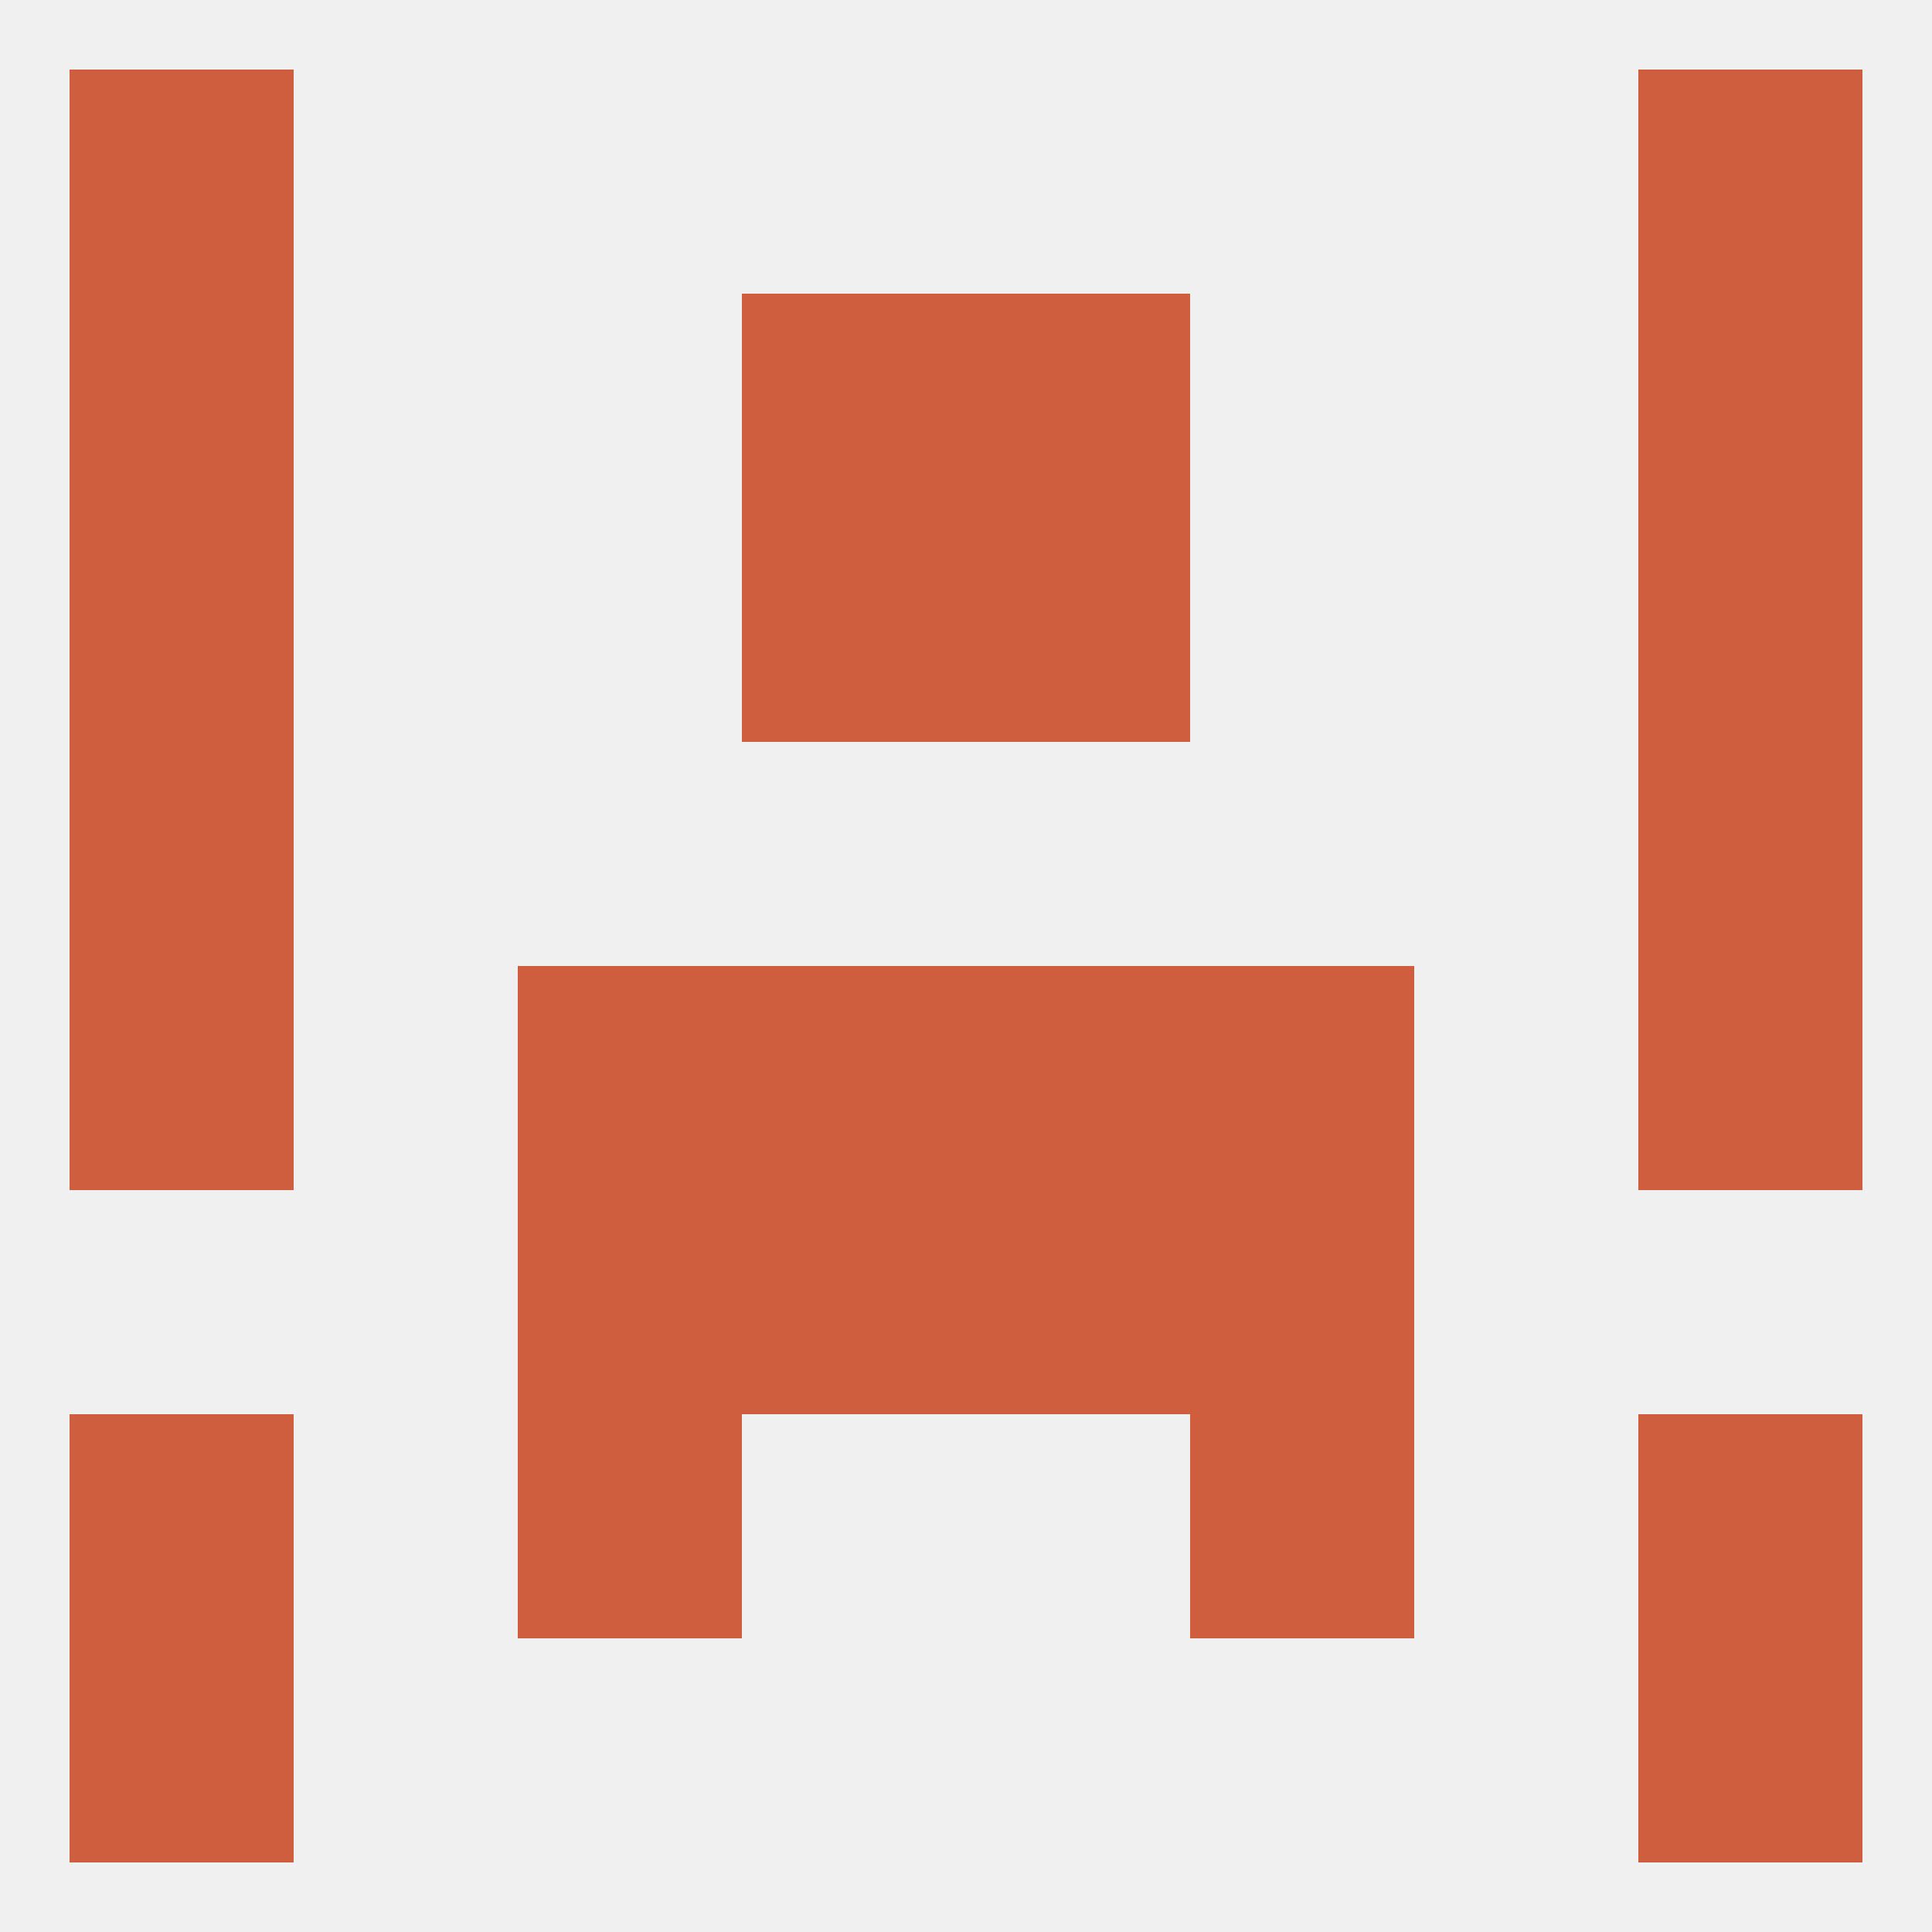
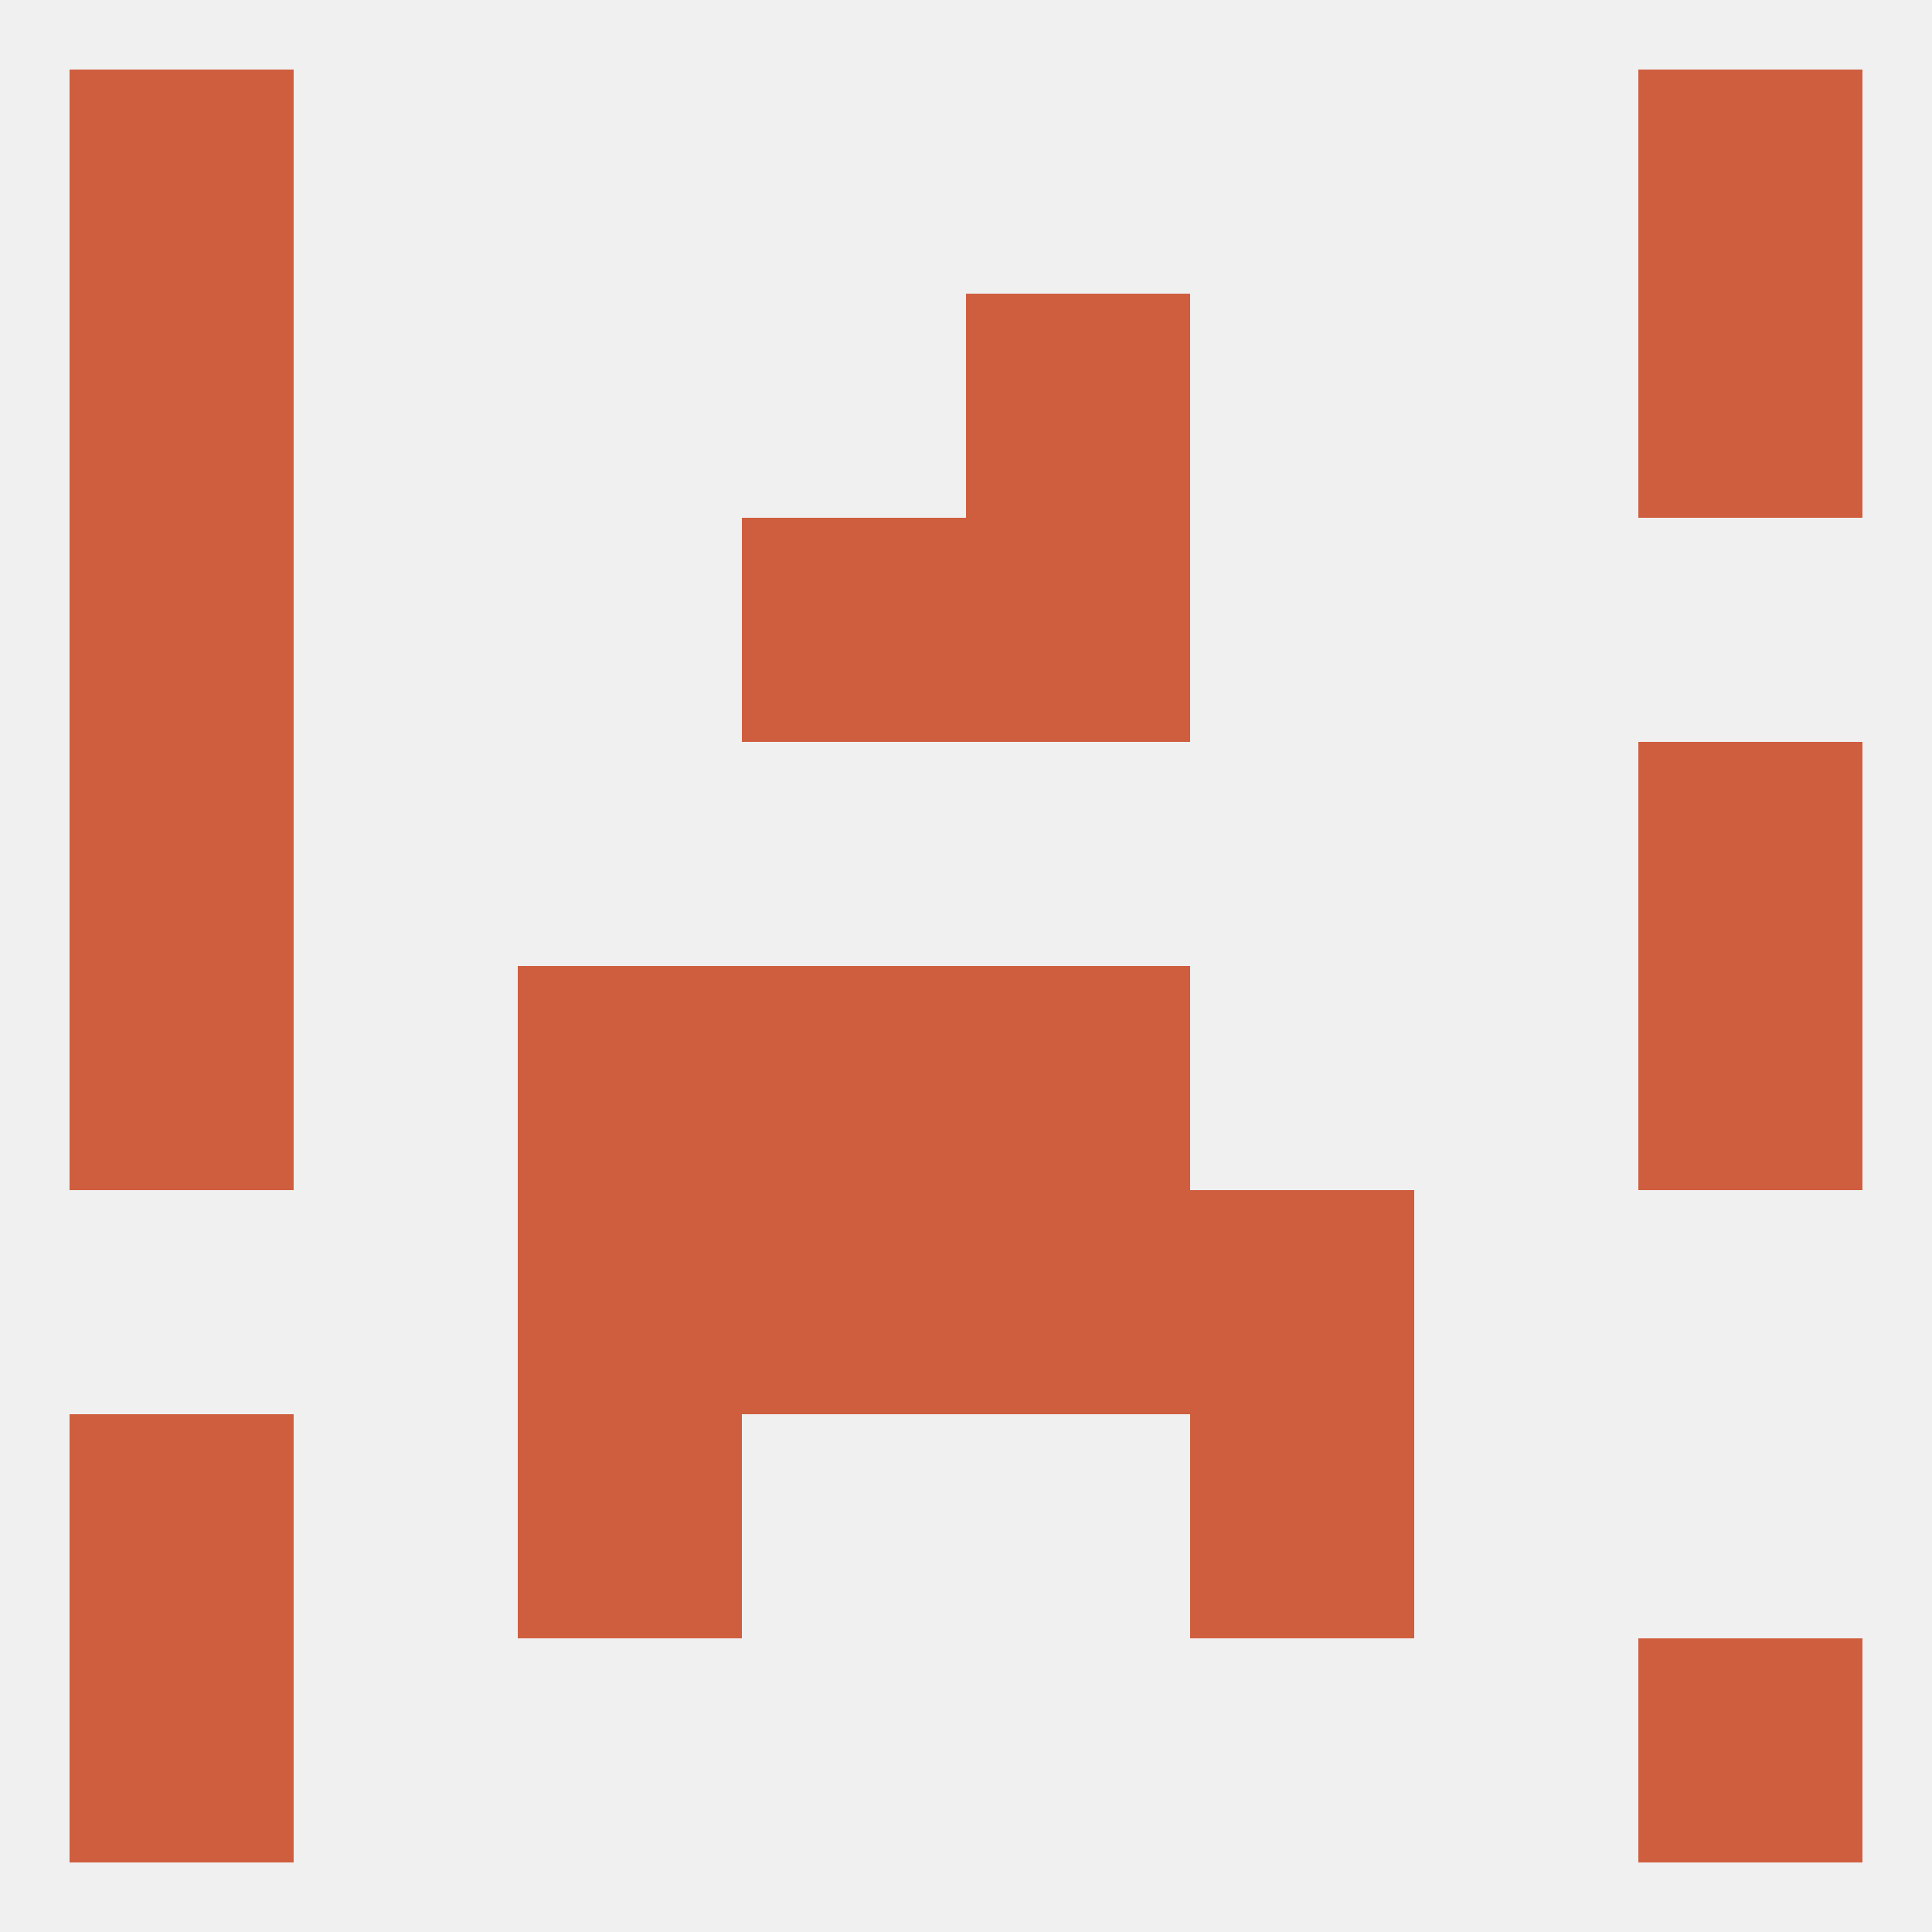
<svg xmlns="http://www.w3.org/2000/svg" version="1.1" baseprofile="full" width="250" height="250" viewBox="0 0 250 250">
  <rect width="100%" height="100%" fill="rgba(240,240,240,255)" />
  <rect x="9" y="96" width="29" height="29" fill="rgba(207,94,63,255)" />
  <rect x="212" y="96" width="29" height="29" fill="rgba(207,94,63,255)" />
  <rect x="9" y="125" width="29" height="29" fill="rgba(207,94,63,255)" />
  <rect x="212" y="125" width="29" height="29" fill="rgba(207,94,63,255)" />
  <rect x="96" y="125" width="29" height="29" fill="rgba(207,94,63,255)" />
  <rect x="125" y="125" width="29" height="29" fill="rgba(207,94,63,255)" />
  <rect x="67" y="125" width="29" height="29" fill="rgba(207,94,63,255)" />
-   <rect x="154" y="125" width="29" height="29" fill="rgba(207,94,63,255)" />
  <rect x="125" y="154" width="29" height="29" fill="rgba(207,94,63,255)" />
  <rect x="67" y="154" width="29" height="29" fill="rgba(207,94,63,255)" />
  <rect x="154" y="154" width="29" height="29" fill="rgba(207,94,63,255)" />
  <rect x="96" y="154" width="29" height="29" fill="rgba(207,94,63,255)" />
  <rect x="67" y="183" width="29" height="29" fill="rgba(207,94,63,255)" />
  <rect x="154" y="183" width="29" height="29" fill="rgba(207,94,63,255)" />
  <rect x="9" y="183" width="29" height="29" fill="rgba(207,94,63,255)" />
-   <rect x="212" y="183" width="29" height="29" fill="rgba(207,94,63,255)" />
  <rect x="9" y="212" width="29" height="29" fill="rgba(207,94,63,255)" />
  <rect x="212" y="212" width="29" height="29" fill="rgba(207,94,63,255)" />
  <rect x="212" y="9" width="29" height="29" fill="rgba(207,94,63,255)" />
  <rect x="9" y="9" width="29" height="29" fill="rgba(207,94,63,255)" />
  <rect x="212" y="38" width="29" height="29" fill="rgba(207,94,63,255)" />
-   <rect x="96" y="38" width="29" height="29" fill="rgba(207,94,63,255)" />
  <rect x="125" y="38" width="29" height="29" fill="rgba(207,94,63,255)" />
  <rect x="9" y="38" width="29" height="29" fill="rgba(207,94,63,255)" />
  <rect x="9" y="67" width="29" height="29" fill="rgba(207,94,63,255)" />
-   <rect x="212" y="67" width="29" height="29" fill="rgba(207,94,63,255)" />
  <rect x="96" y="67" width="29" height="29" fill="rgba(207,94,63,255)" />
  <rect x="125" y="67" width="29" height="29" fill="rgba(207,94,63,255)" />
</svg>